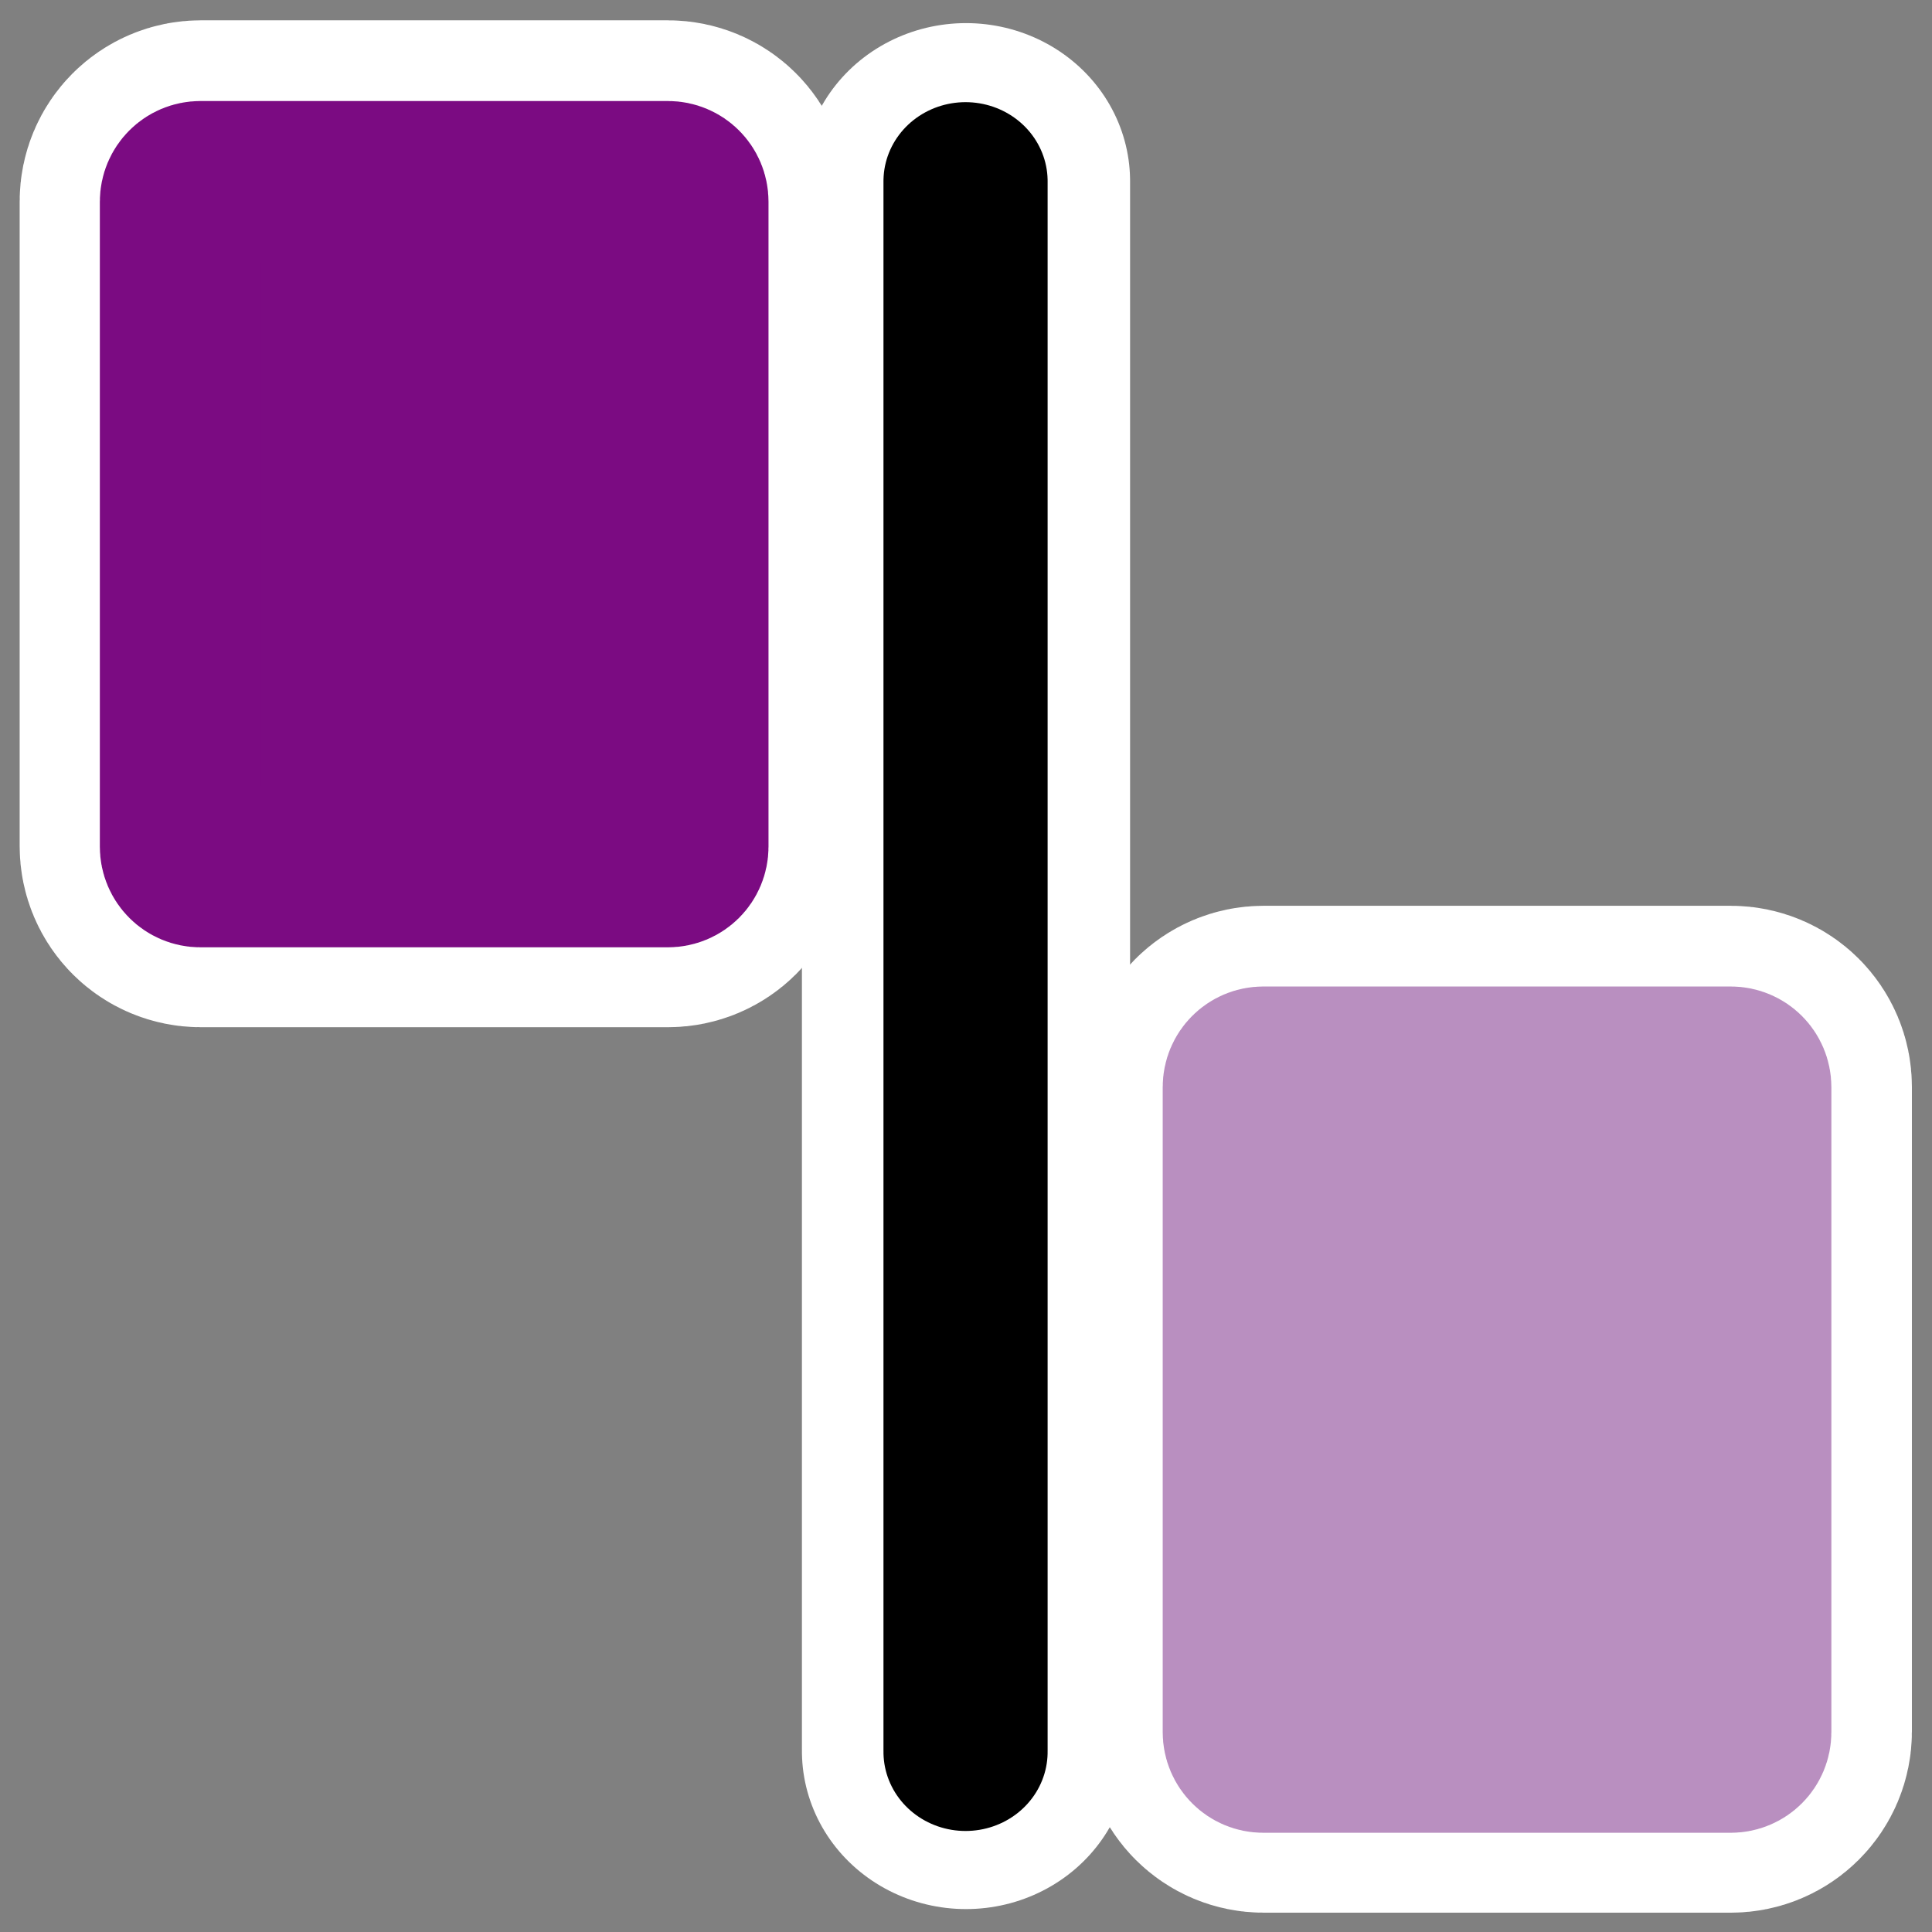
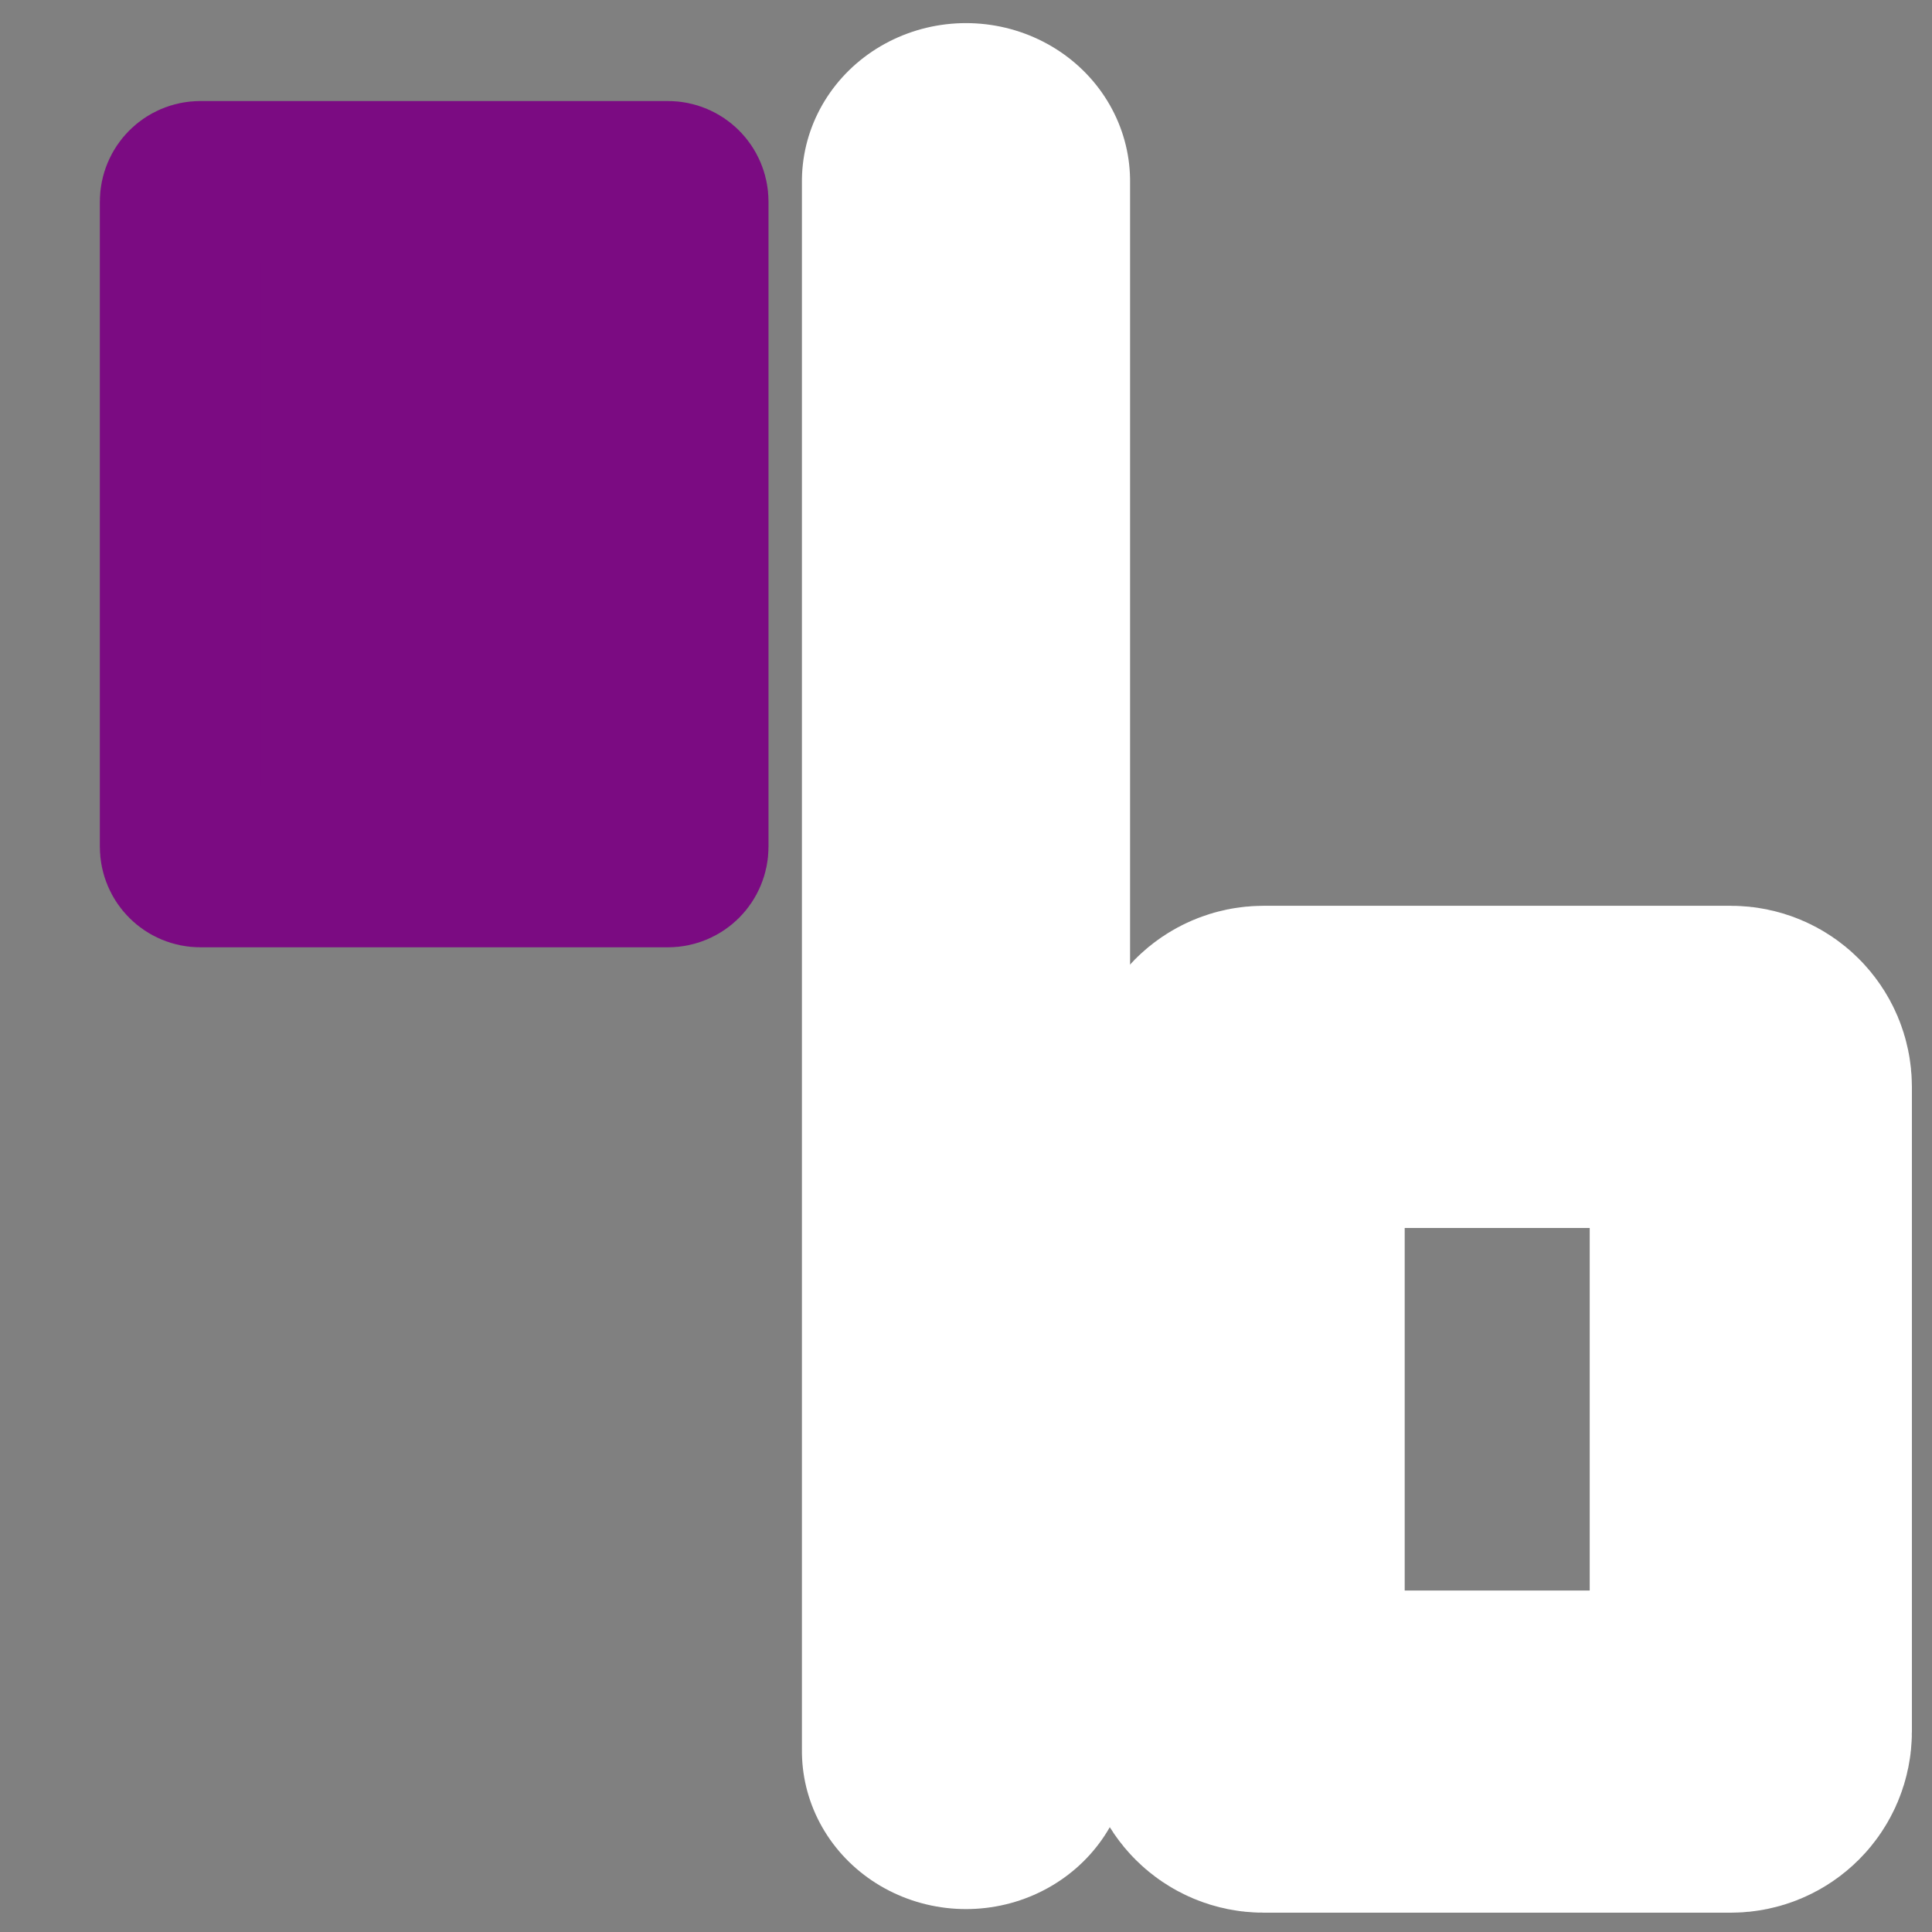
<svg xmlns="http://www.w3.org/2000/svg" xmlns:ns1="http://www.inkscape.org/namespaces/inkscape" xmlns:ns2="http://inkscape.sourceforge.net/DTD/sodipodi-0.dtd" id="svg1" ns1:version="0.41" viewBox="0 0 60 60" ns2:version="0.32" _SVGFile__filename="oldscale/actions/flip.svg" version="1.0" y="0" x="0" ns2:docname="mirror-both.svg" ns2:docbase="/home/danny/work/icons/primary/scalable/actions">
  <rect x="0" y="0" width="60" height="60" fill="#808080" stroke="none" />
  <ns2:namedview id="base" bordercolor="#666666" ns1:window-x="0" ns1:window-y="0" pagecolor="#ffffff" ns1:zoom="6.6344731" ns1:pageshadow="2" borderopacity="1.0" ns1:current-layer="svg1" ns1:cx="36.792830" ns1:cy="25.285203" ns1:window-width="1020" ns1:pageopacity="0.0000000" ns1:window-height="691" />
  <g id="g1726" transform="matrix(1.3025e-16 .83 -.83 1.3025e-16 58.347 18.865)">
    <path id="path1723" style="stroke-linejoin:round;stroke:#ffffff;stroke-linecap:round;stroke-width:12.055;fill:none" d="m17.19 5.536c0-0.414 0.333-0.748 0.748-0.748h24.124c0.415 0 0.748 0.334 0.748 0.748v17.482c0 0.415-0.333 0.748-0.748 0.748h-24.124c-0.415 0-0.748-0.333-0.748-0.748v-17.482z" />
-     <path id="rect827" d="m4.891 16.829c-0.427 0-0.771 0.344-0.771 0.771v24.858c0 0.427 0.344 0.771 0.771 0.771h18.013c0.427 0 0.771-0.344 0.771-0.771v-24.858c0-0.427-0.344-0.771-0.771-0.771h-18.013z" style="stroke-linejoin:round;fill-rule:evenodd;stroke:#b98fc0;stroke-linecap:round;stroke-width:6.211;fill:#b98fc0" transform="matrix(0 .971 .971 0 .857 .789)" />
  </g>
  <g id="g1723" transform="matrix(1.5119e-16 .963 -1 1.5702e-16 60 1.113)">
    <path id="path1724" style="stroke-linejoin:round;stroke:#ffffff;stroke-linecap:round;stroke-width:10.191;fill:none" d="m4.685 30h50.63" />
-     <path id="path829" d="m3.945 30.098h52.168" style="stroke-linejoin:round;stroke:#000000;stroke-linecap:round;stroke-width:5.25;fill:none" transform="matrix(.971 0 0 .971 .857 .789)" />
  </g>
  <g id="g1729" transform="matrix(1.3025e-16 .83 -.83 1.3025e-16 25.339 -8.634)">
-     <path id="path1730" style="stroke-linejoin:round;stroke:#ffffff;stroke-linecap:round;stroke-width:12.055;fill:none" d="m17.19 5.536c0-0.414 0.333-0.748 0.748-0.748h24.124c0.415 0 0.748 0.334 0.748 0.748v17.482c0 0.415-0.333 0.748-0.748 0.748h-24.124c-0.415 0-0.748-0.333-0.748-0.748v-17.482z" />
    <path id="path1731" d="m4.891 16.829c-0.427 0-0.771 0.344-0.771 0.771v24.858c0 0.427 0.344 0.771 0.771 0.771h18.013c0.427 0 0.771-0.344 0.771-0.771v-24.858c0-0.427-0.344-0.771-0.771-0.771h-18.013z" style="stroke-linejoin:round;fill-rule:evenodd;stroke:#7b0b82;stroke-linecap:round;stroke-width:6.211;fill:#7b0b82" transform="matrix(0 .971 .971 0 .857 .789)" />
  </g>
</svg>